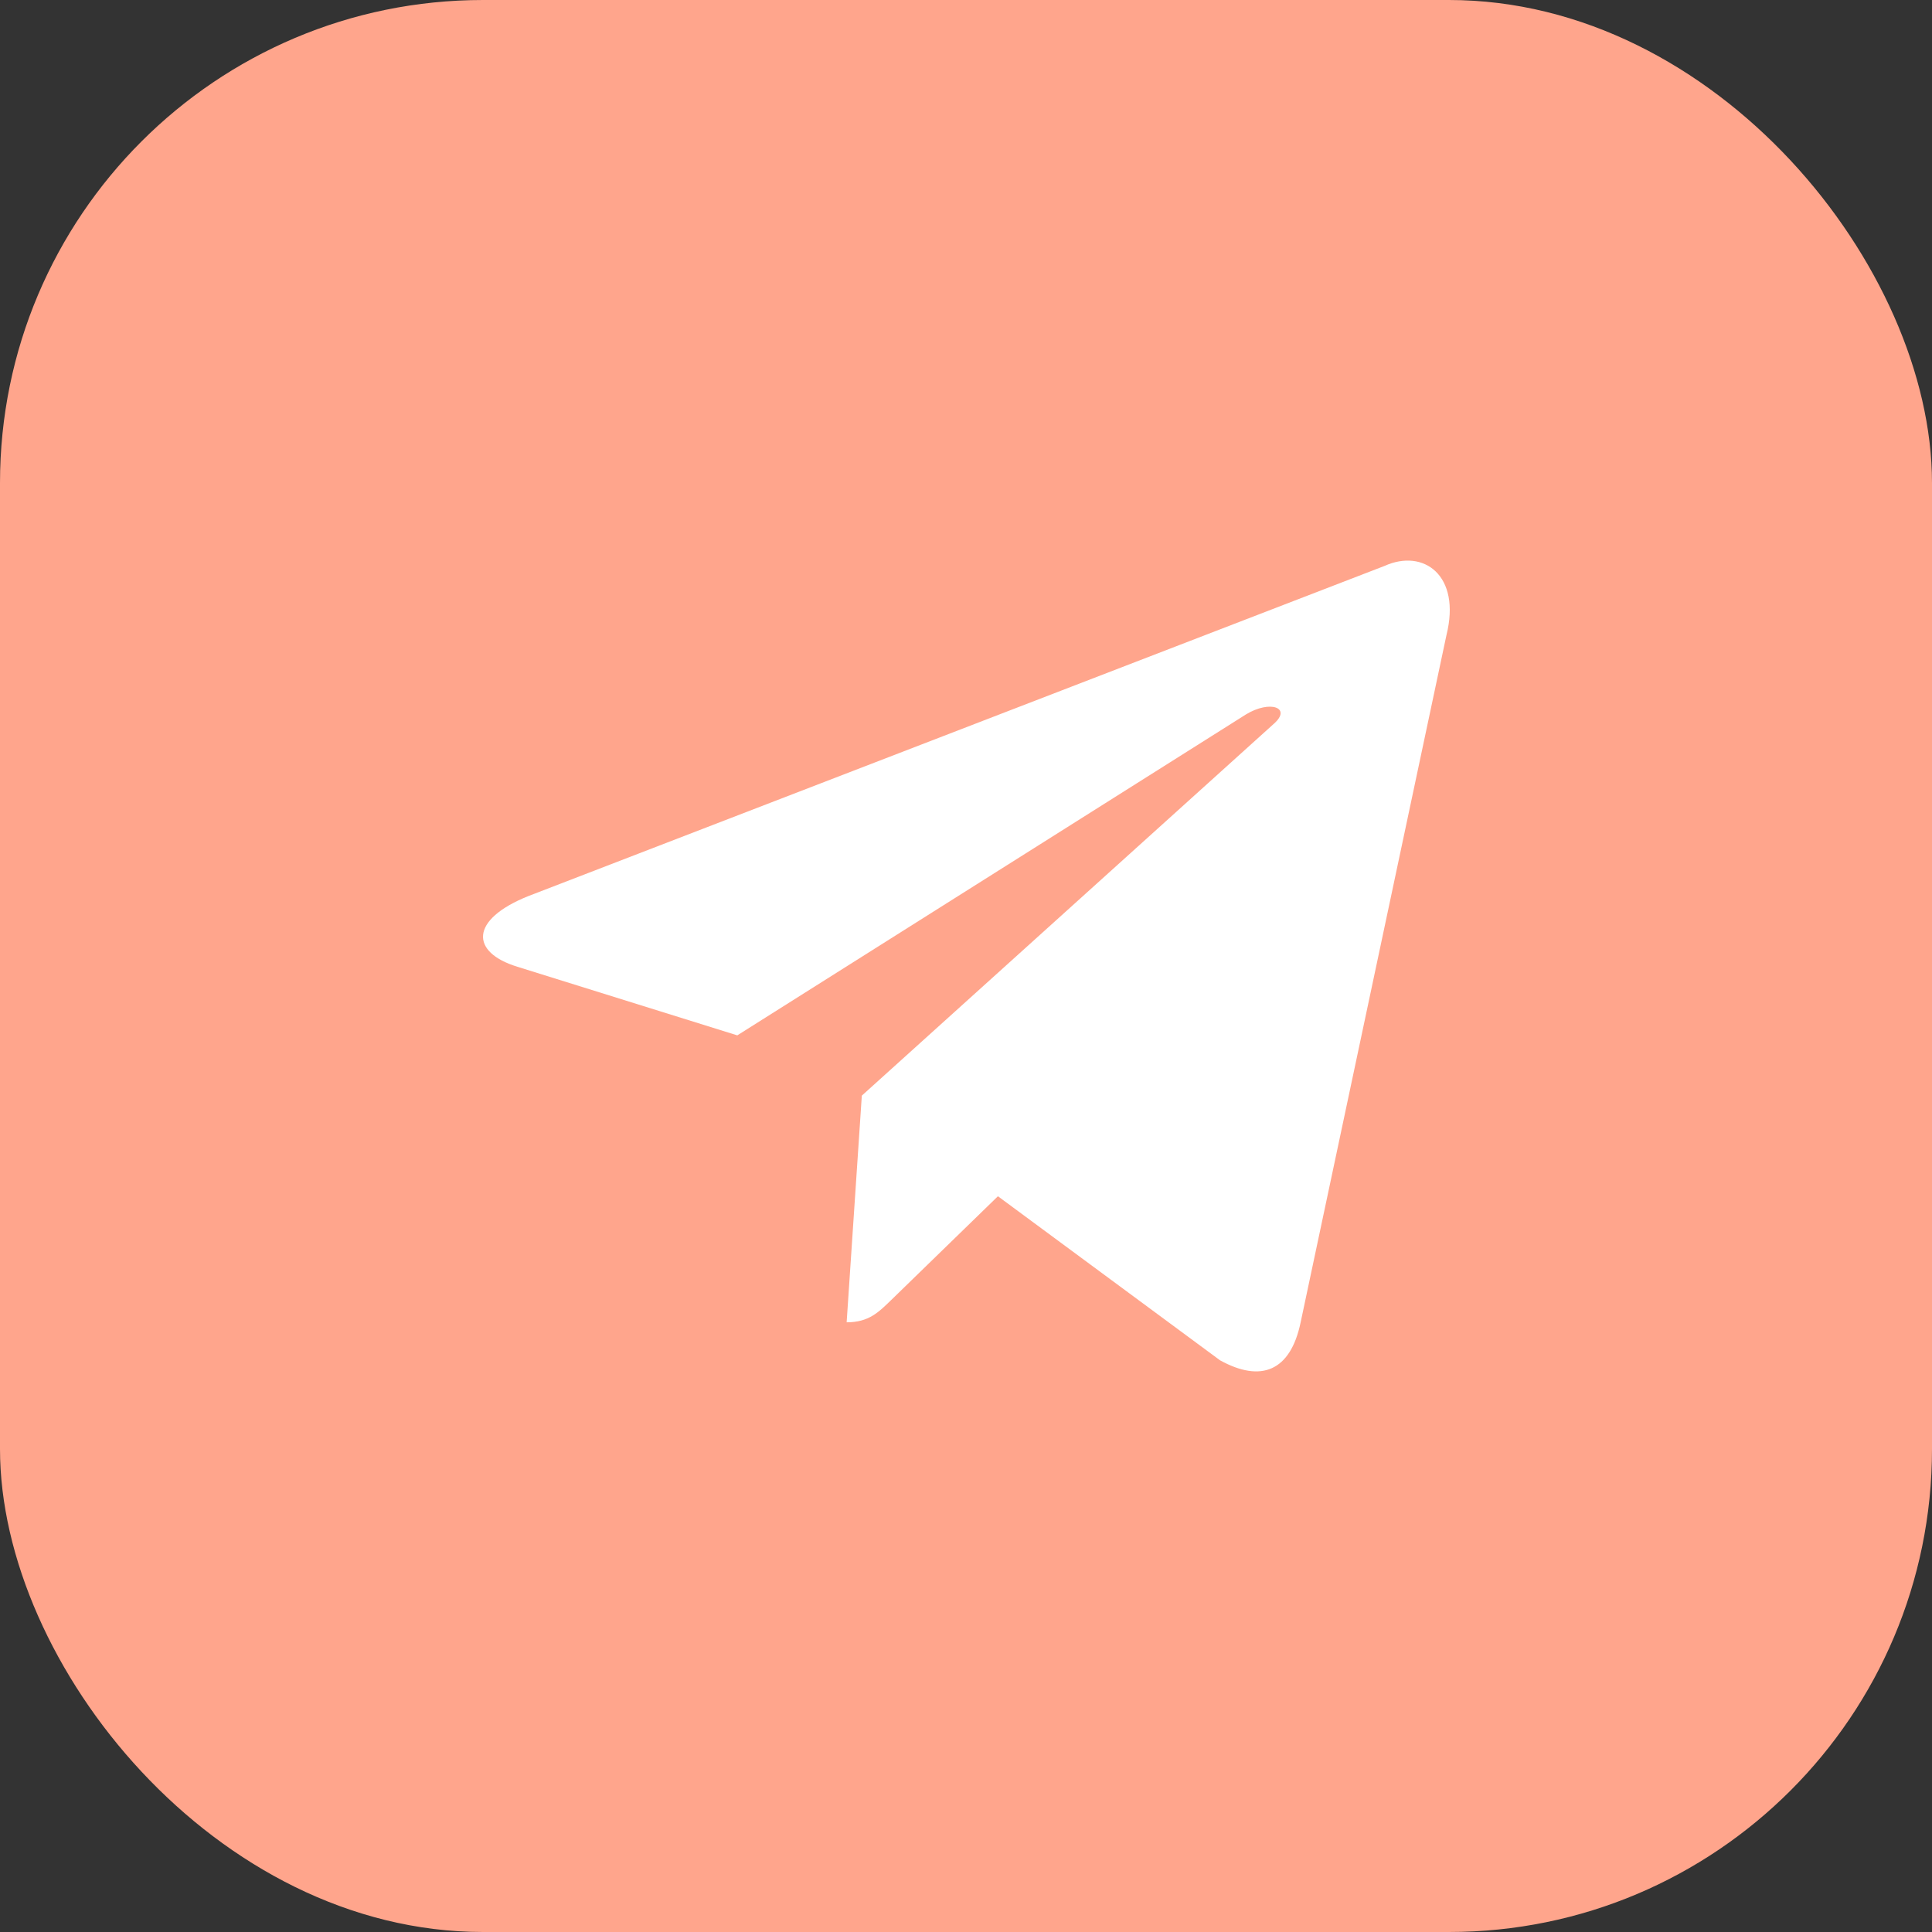
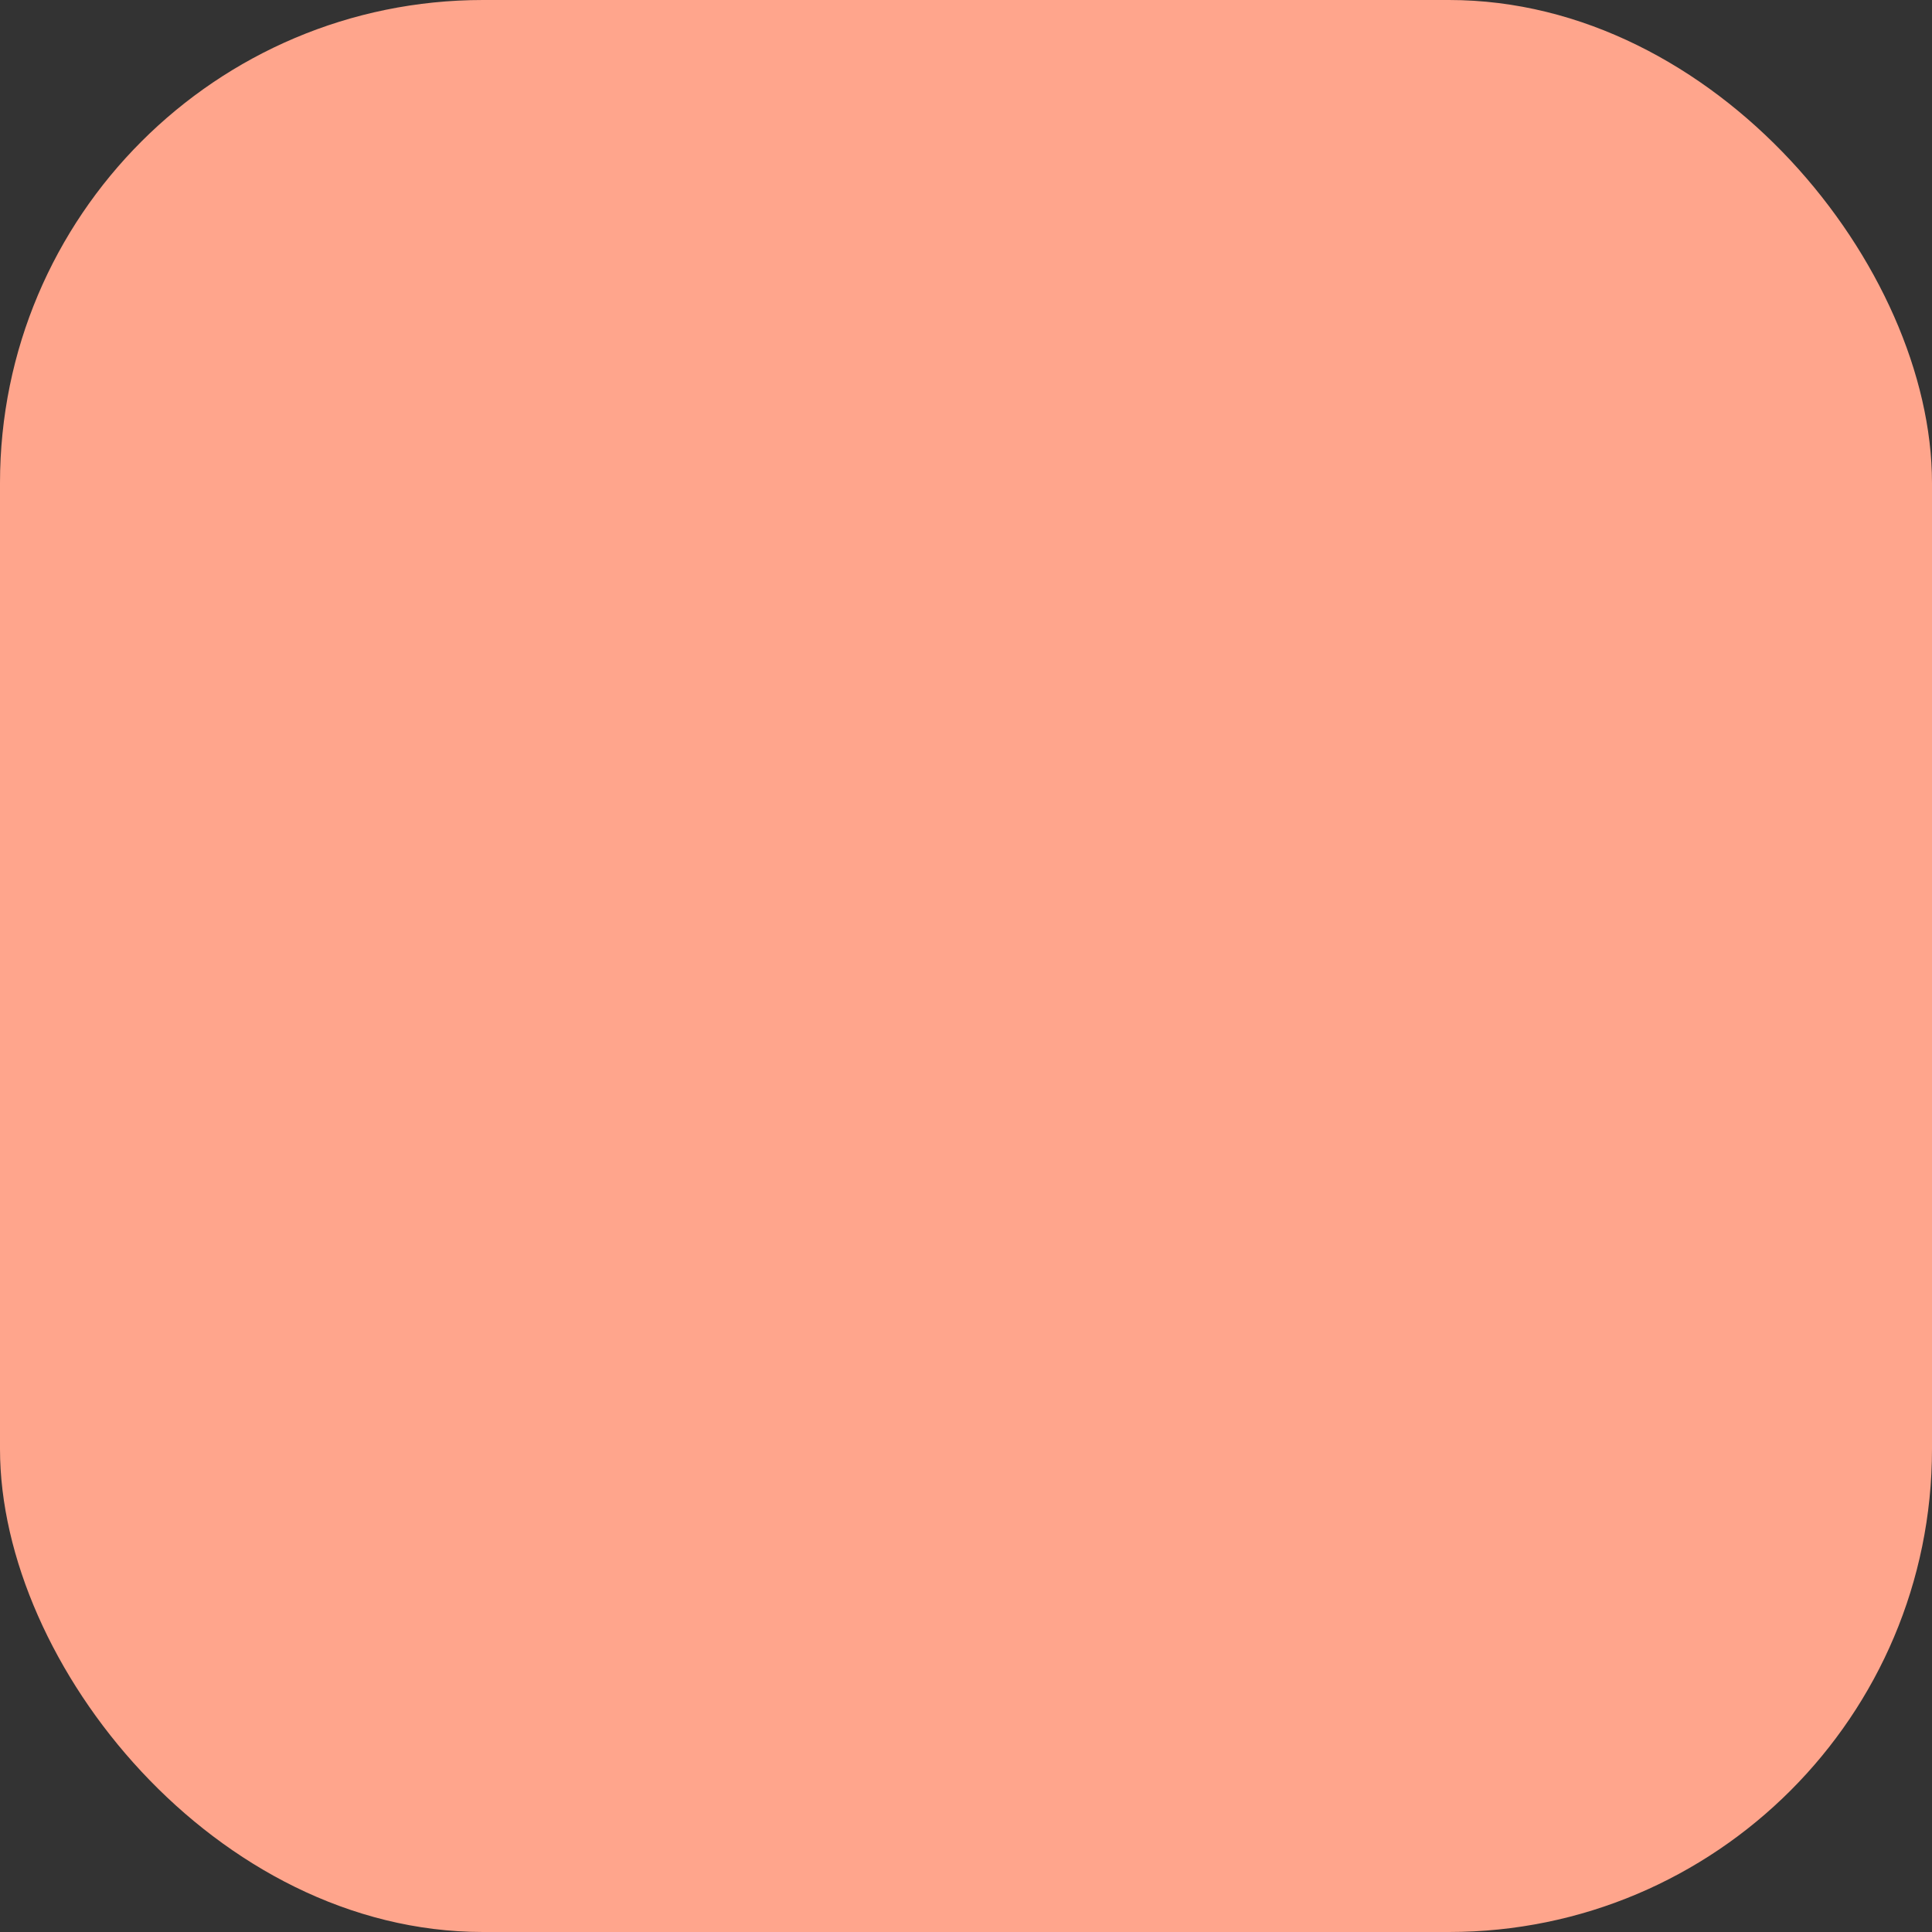
<svg xmlns="http://www.w3.org/2000/svg" width="80" height="80" viewBox="0 0 80 80" fill="none">
  <rect x="0" y="0" width="80" height="80" fill="#333333" stroke="none" />
  <rect width="80" height="80" rx="20" fill="#FFA58C" />
-   <path d="M57.33 23.434L21.87 37.108C19.45 38.08 19.464 39.43 21.426 40.032L30.53 42.872L51.594 29.582C52.59 28.976 53.5 29.302 52.752 29.966L35.686 45.368H35.682L35.686 45.37L35.058 54.754C35.978 54.754 36.384 54.332 36.9 53.834L41.322 49.534L50.52 56.328C52.216 57.262 53.434 56.782 53.856 54.758L59.894 26.302C60.512 23.824 58.948 22.702 57.33 23.434V23.434Z" fill="white" />
</svg>